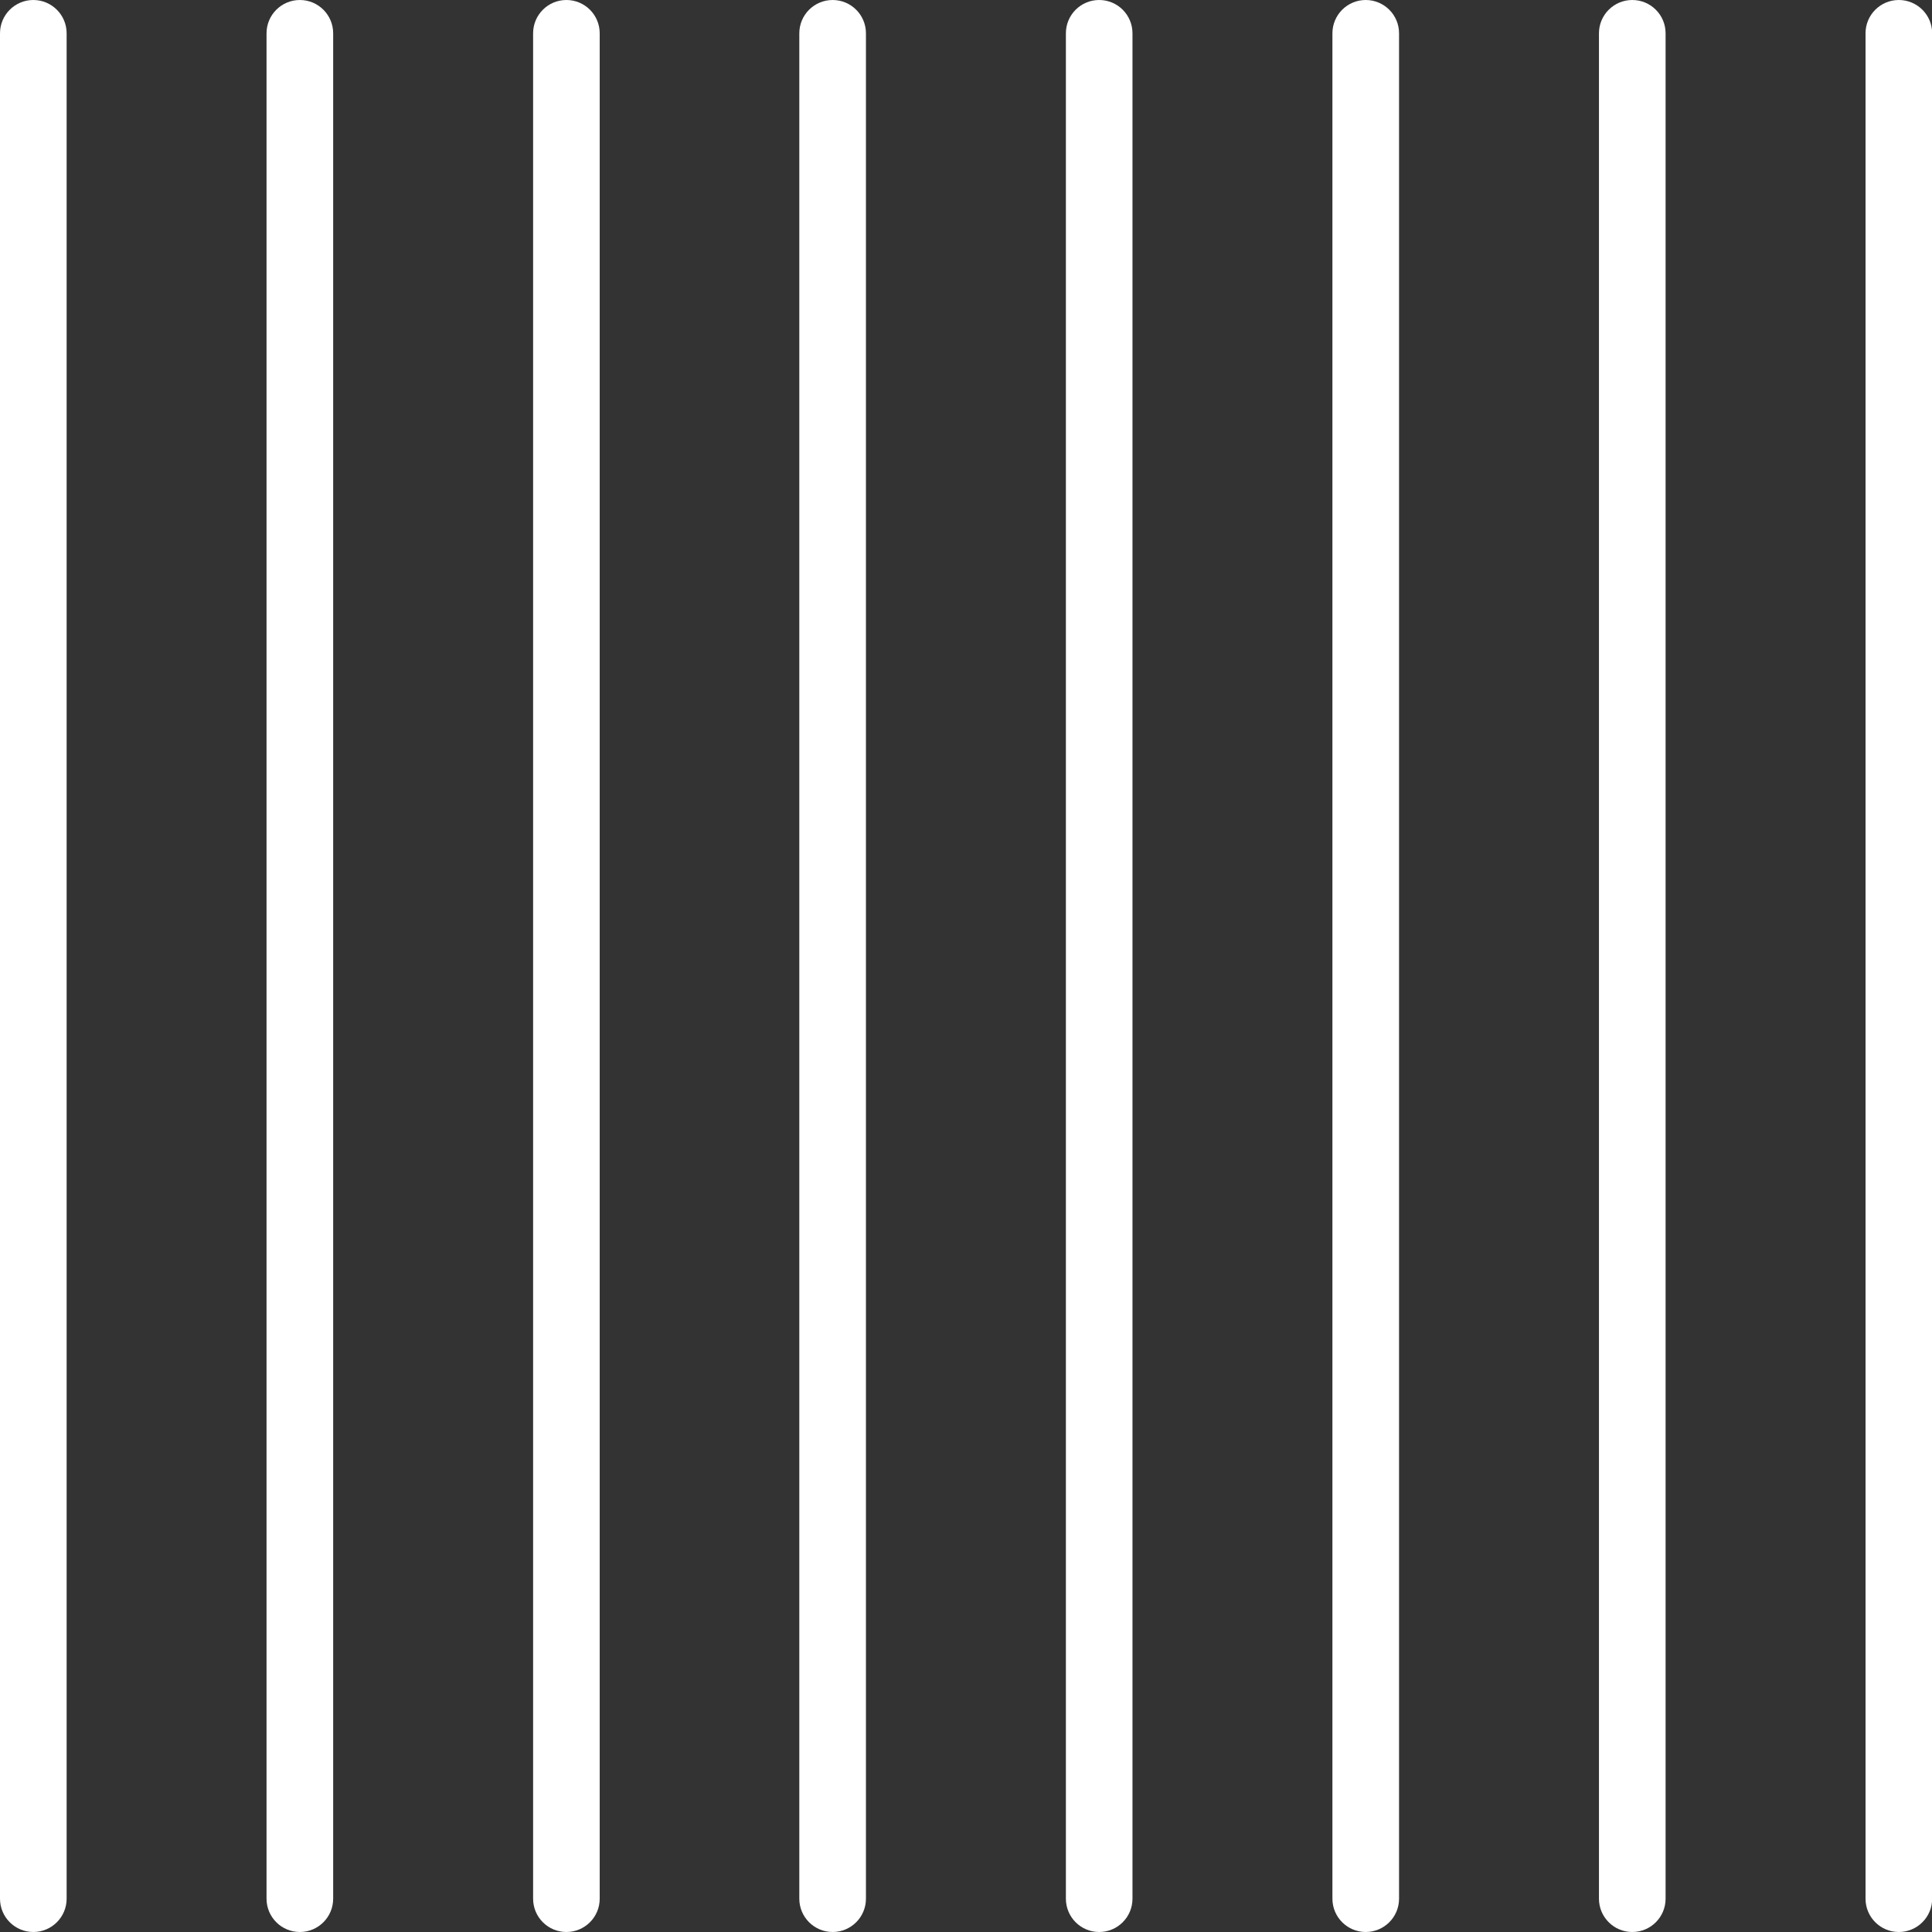
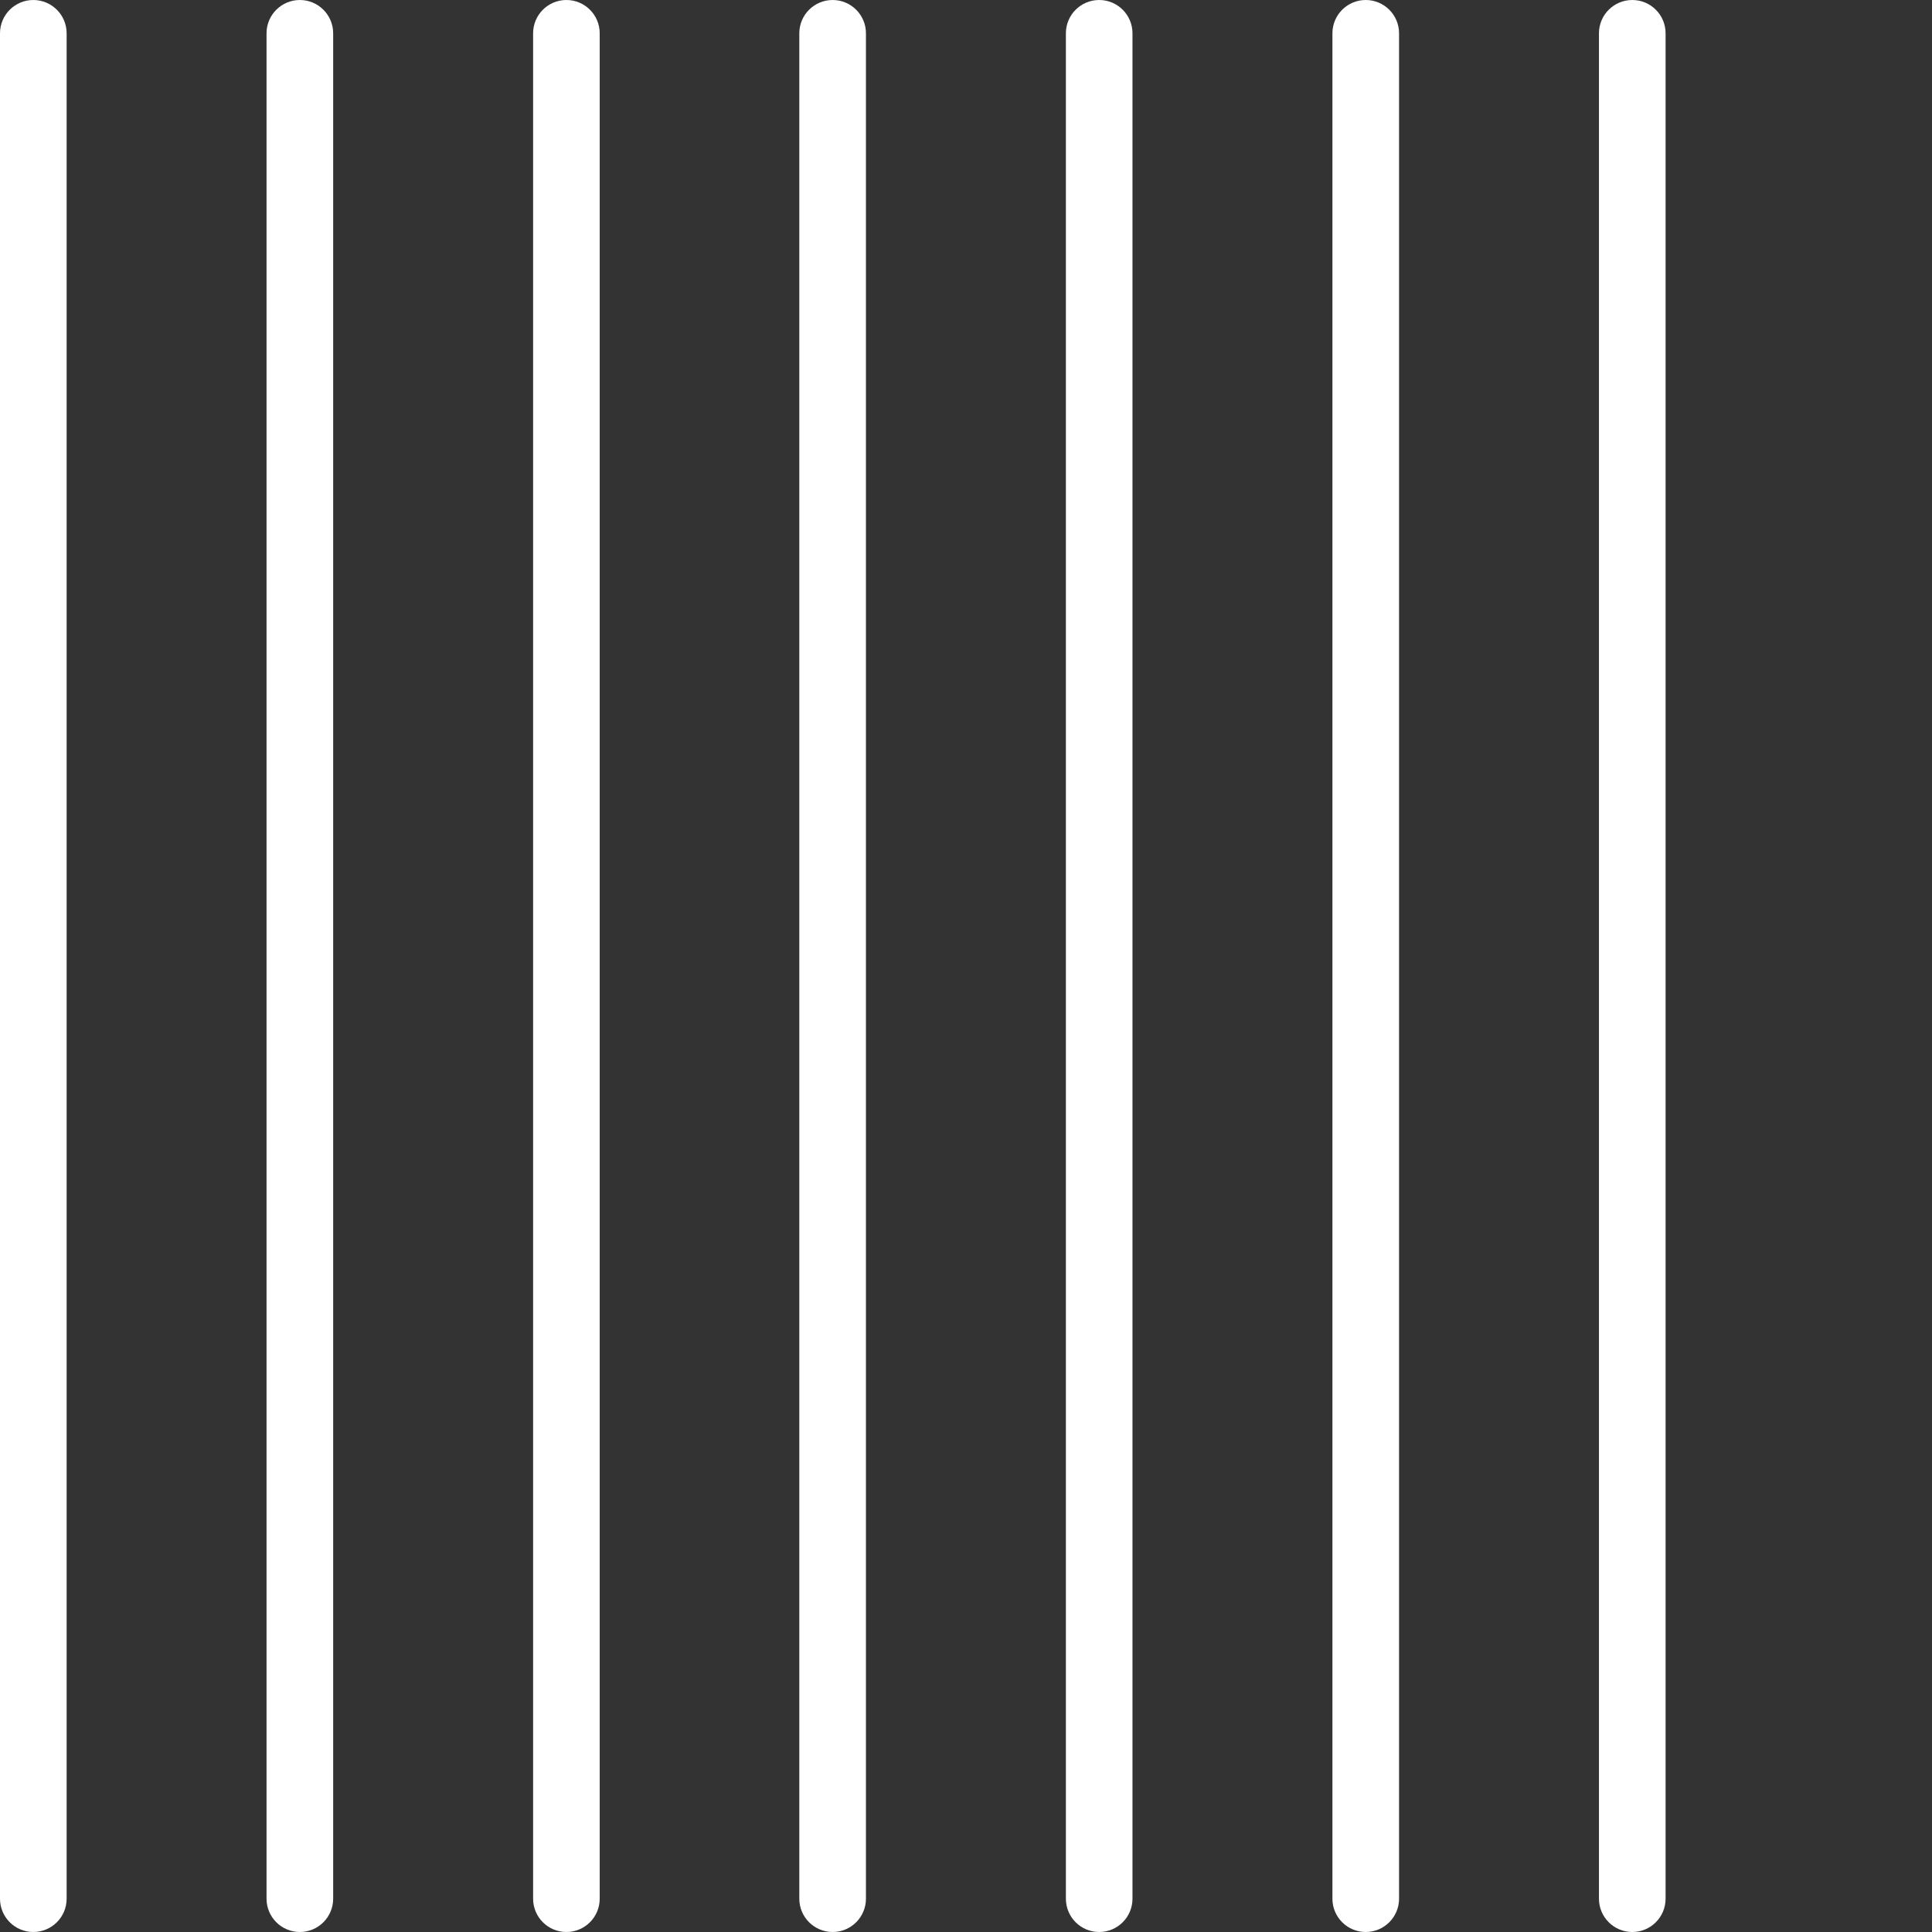
<svg xmlns="http://www.w3.org/2000/svg" width="47" height="47" viewBox="0 0 47 47" fill="none">
  <rect x="0" y="0" width="47" height="47" fill="#333333" stroke="none" />
  <g clip-path="url(#clip0_1236_2859)">
    <path d="M0.81 0C0.363 0 0 0.363 0 0.81V46.19C0 46.637 0.363 47 0.81 47C1.258 47 1.621 46.637 1.621 46.19V0.81C1.621 0.363 1.258 0 0.81 0Z" fill="white" />
    <path d="M7.295 0C6.847 0 6.484 0.363 6.484 0.81V46.19C6.484 46.637 6.847 47 7.295 47C7.742 47 8.105 46.637 8.105 46.19V0.81C8.105 0.363 7.742 0 7.295 0Z" fill="white" />
    <path d="M13.779 0C13.331 0 12.969 0.363 12.969 0.81V46.19C12.969 46.637 13.331 47 13.779 47C14.227 47 14.589 46.637 14.589 46.19V0.81C14.589 0.363 14.227 0 13.779 0Z" fill="white" />
    <path d="M20.256 0C19.808 0 19.445 0.363 19.445 0.81V46.19C19.445 46.637 19.808 47 20.256 47C20.703 47 21.066 46.637 21.066 46.19V0.81C21.066 0.363 20.703 0 20.256 0Z" fill="white" />
    <path d="M26.74 0C26.292 0 25.93 0.363 25.93 0.81V46.19C25.93 46.637 26.292 47 26.74 47C27.188 47 27.55 46.637 27.55 46.19V0.81C27.55 0.363 27.188 0 26.74 0Z" fill="white" />
    <path d="M33.224 0C32.777 0 32.414 0.363 32.414 0.81V46.19C32.414 46.637 32.777 47 33.224 47C33.672 47 34.035 46.637 34.035 46.19V0.81C34.035 0.363 33.672 0 33.224 0Z" fill="white" />
    <path d="M39.709 0C39.261 0 38.898 0.363 38.898 0.81V46.19C38.898 46.637 39.261 47 39.709 47C40.157 47 40.519 46.637 40.519 46.19V0.81C40.519 0.363 40.157 0 39.709 0Z" fill="white" />
-     <path d="M46.193 0C45.745 0 45.383 0.363 45.383 0.81V46.19C45.383 46.637 45.745 47 46.193 47C46.641 47 47.004 46.637 47.004 46.19V0.81C47.004 0.363 46.641 0 46.193 0Z" fill="white" />
  </g>
  <defs>
    <clipPath id="clip0_1236_2859">
      <rect width="47" height="47" fill="white" />
    </clipPath>
  </defs>
</svg>